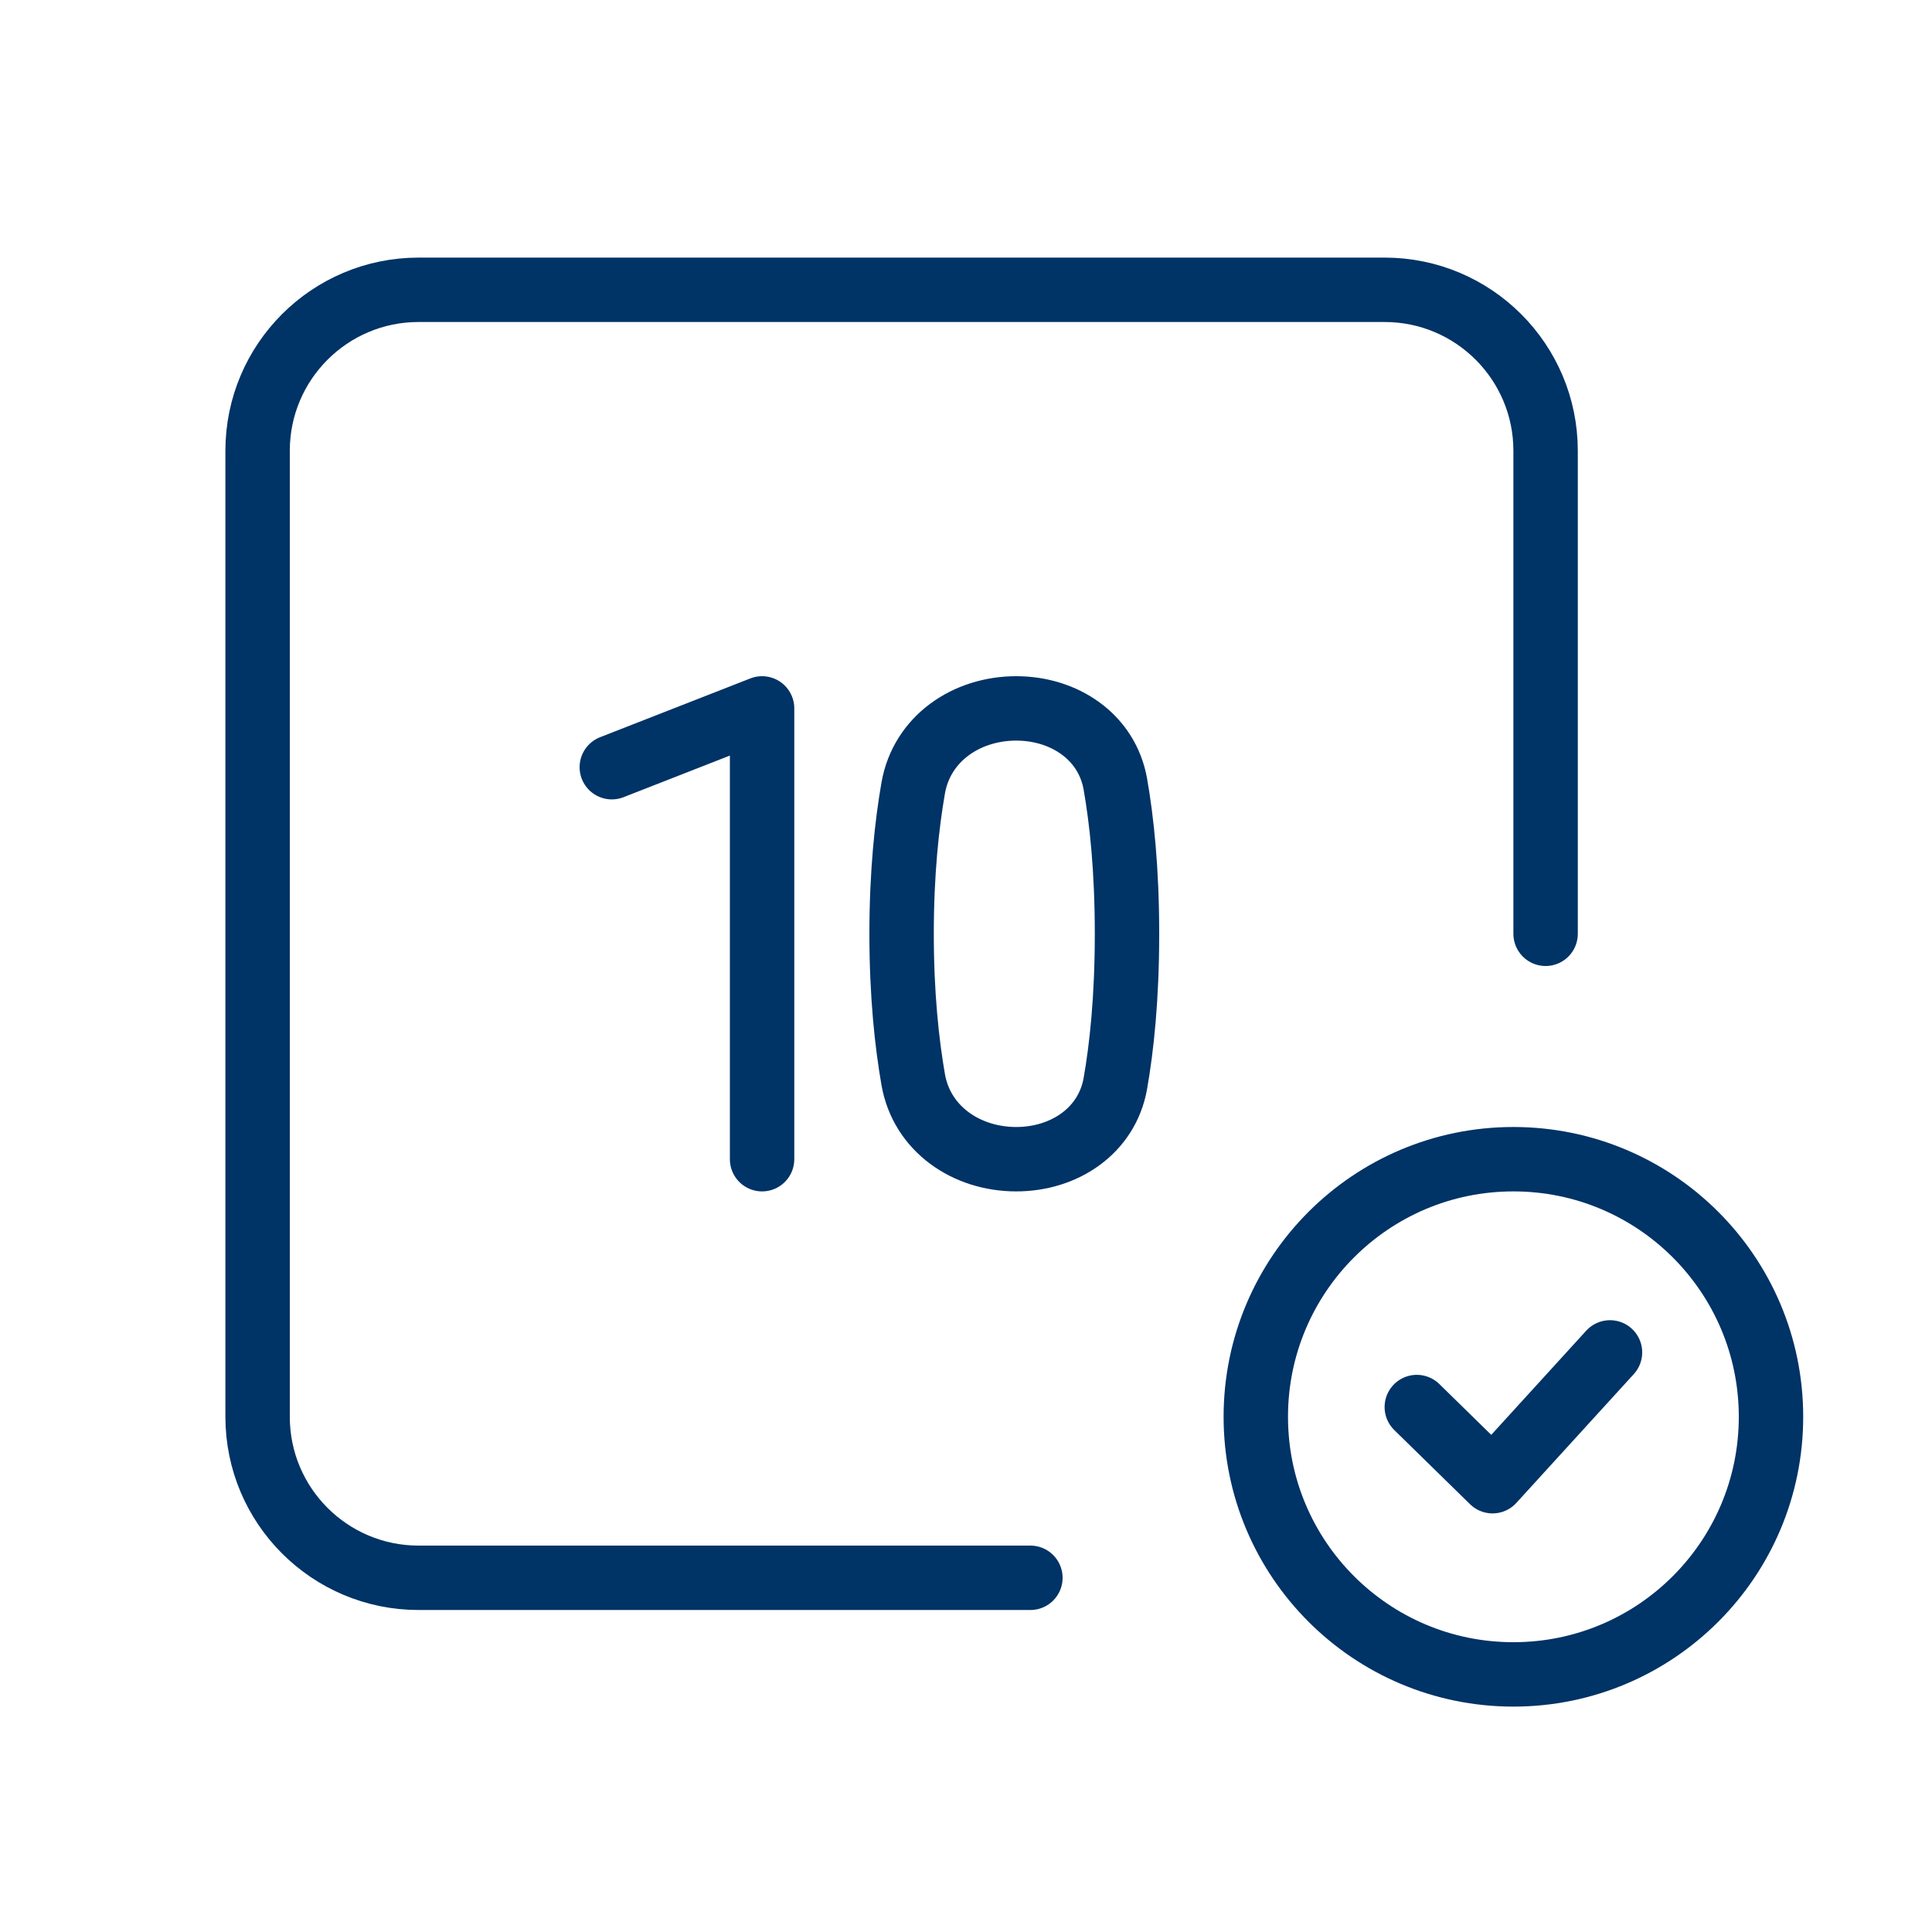
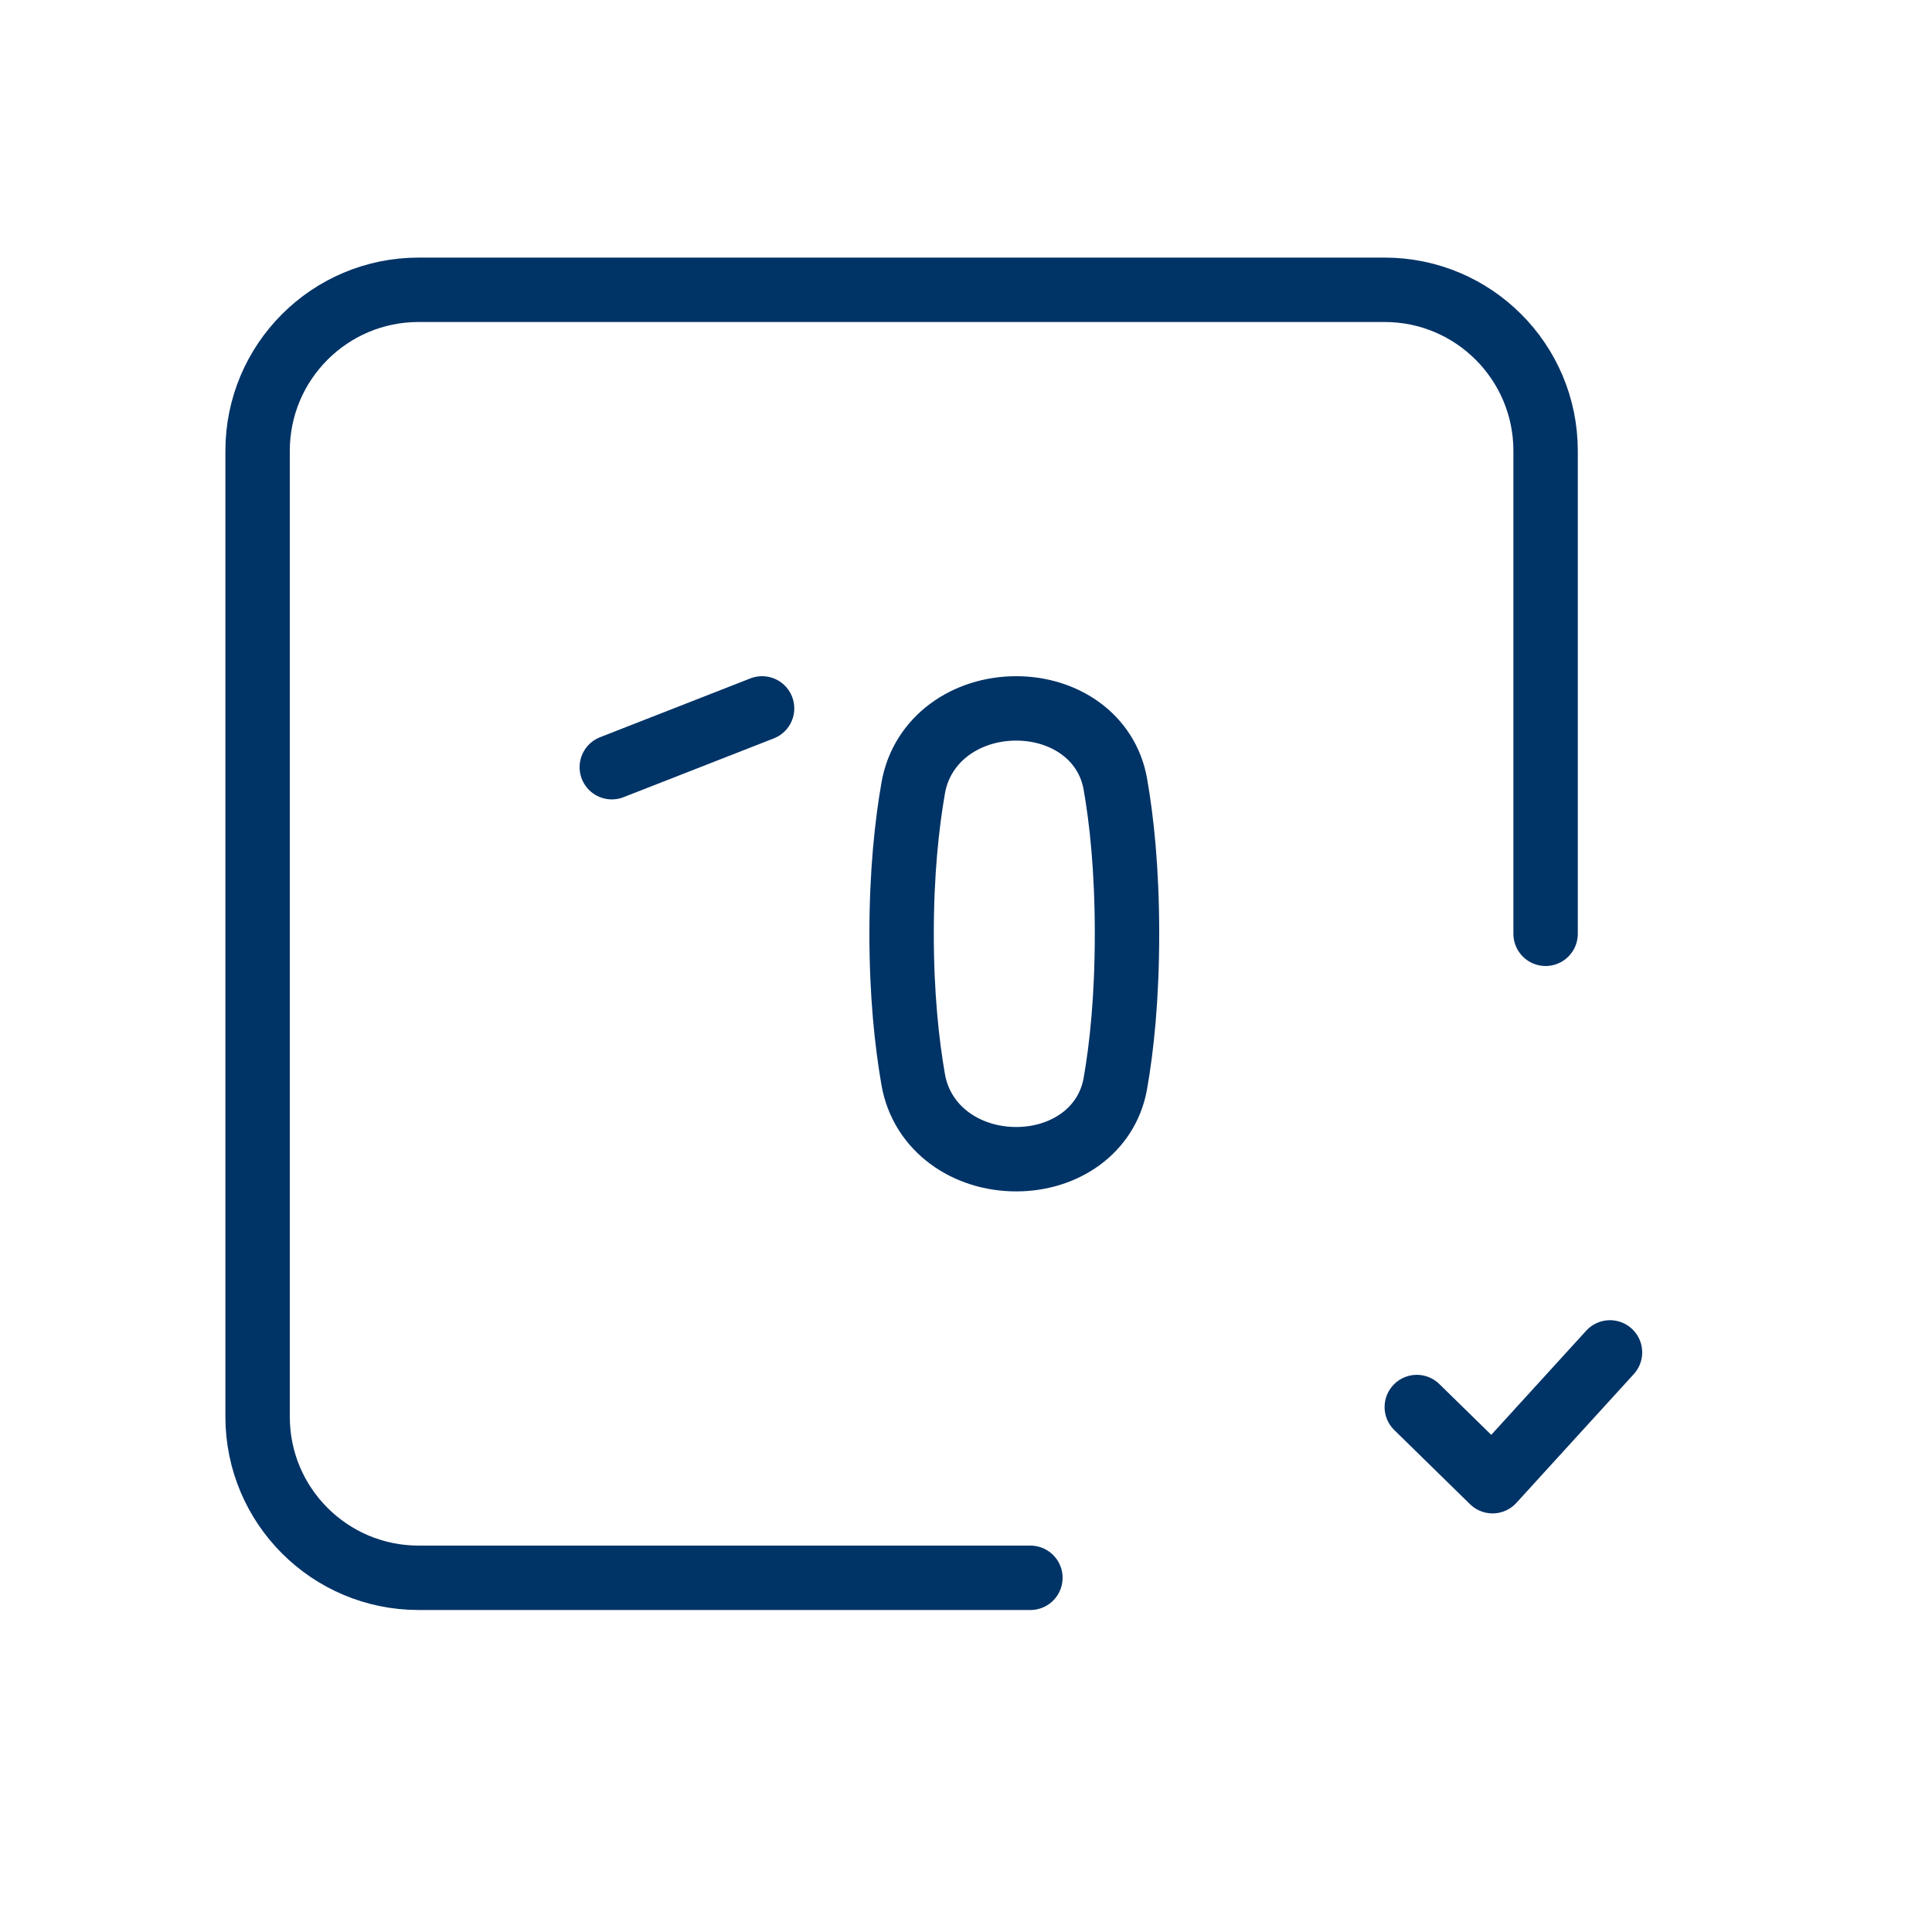
<svg xmlns="http://www.w3.org/2000/svg" width="60" height="60" viewBox="0 0 60 60" fill="none">
-   <circle cx="47" cy="44" r="8" stroke="#003366" stroke-width="2" stroke-linecap="round" stroke-linejoin="round" />
  <path d="M44 43.697L46.353 46L50 42" stroke="#003366" stroke-width="2" stroke-linecap="round" stroke-linejoin="round" />
  <path d="M32 49H13C10.239 49 8 46.761 8 44V14C8 11.239 10.239 9 13 9H43C45.761 9 48 11.239 48 14V29" stroke="#003366" stroke-width="2" stroke-linecap="round" stroke-linejoin="round" />
-   <path d="M19 23.826L23.667 22V36" stroke="#003366" stroke-width="2" stroke-linecap="round" stroke-linejoin="round" />
+   <path d="M19 23.826L23.667 22" stroke="#003366" stroke-width="2" stroke-linecap="round" stroke-linejoin="round" />
  <path d="M28.36 24.475C28.626 22.944 30.007 22 31.56 22V22C33.052 22 34.378 22.881 34.638 24.349C34.834 25.462 35 26.995 35 29C35 31.005 34.834 32.538 34.638 33.651C34.378 35.119 33.052 36 31.56 36V36C30.007 36 28.626 35.056 28.36 33.525C28.164 32.4 28 30.892 28 29C28 27.108 28.164 25.6 28.36 24.475Z" stroke="#003366" stroke-width="2" stroke-linecap="round" stroke-linejoin="round" />
</svg>